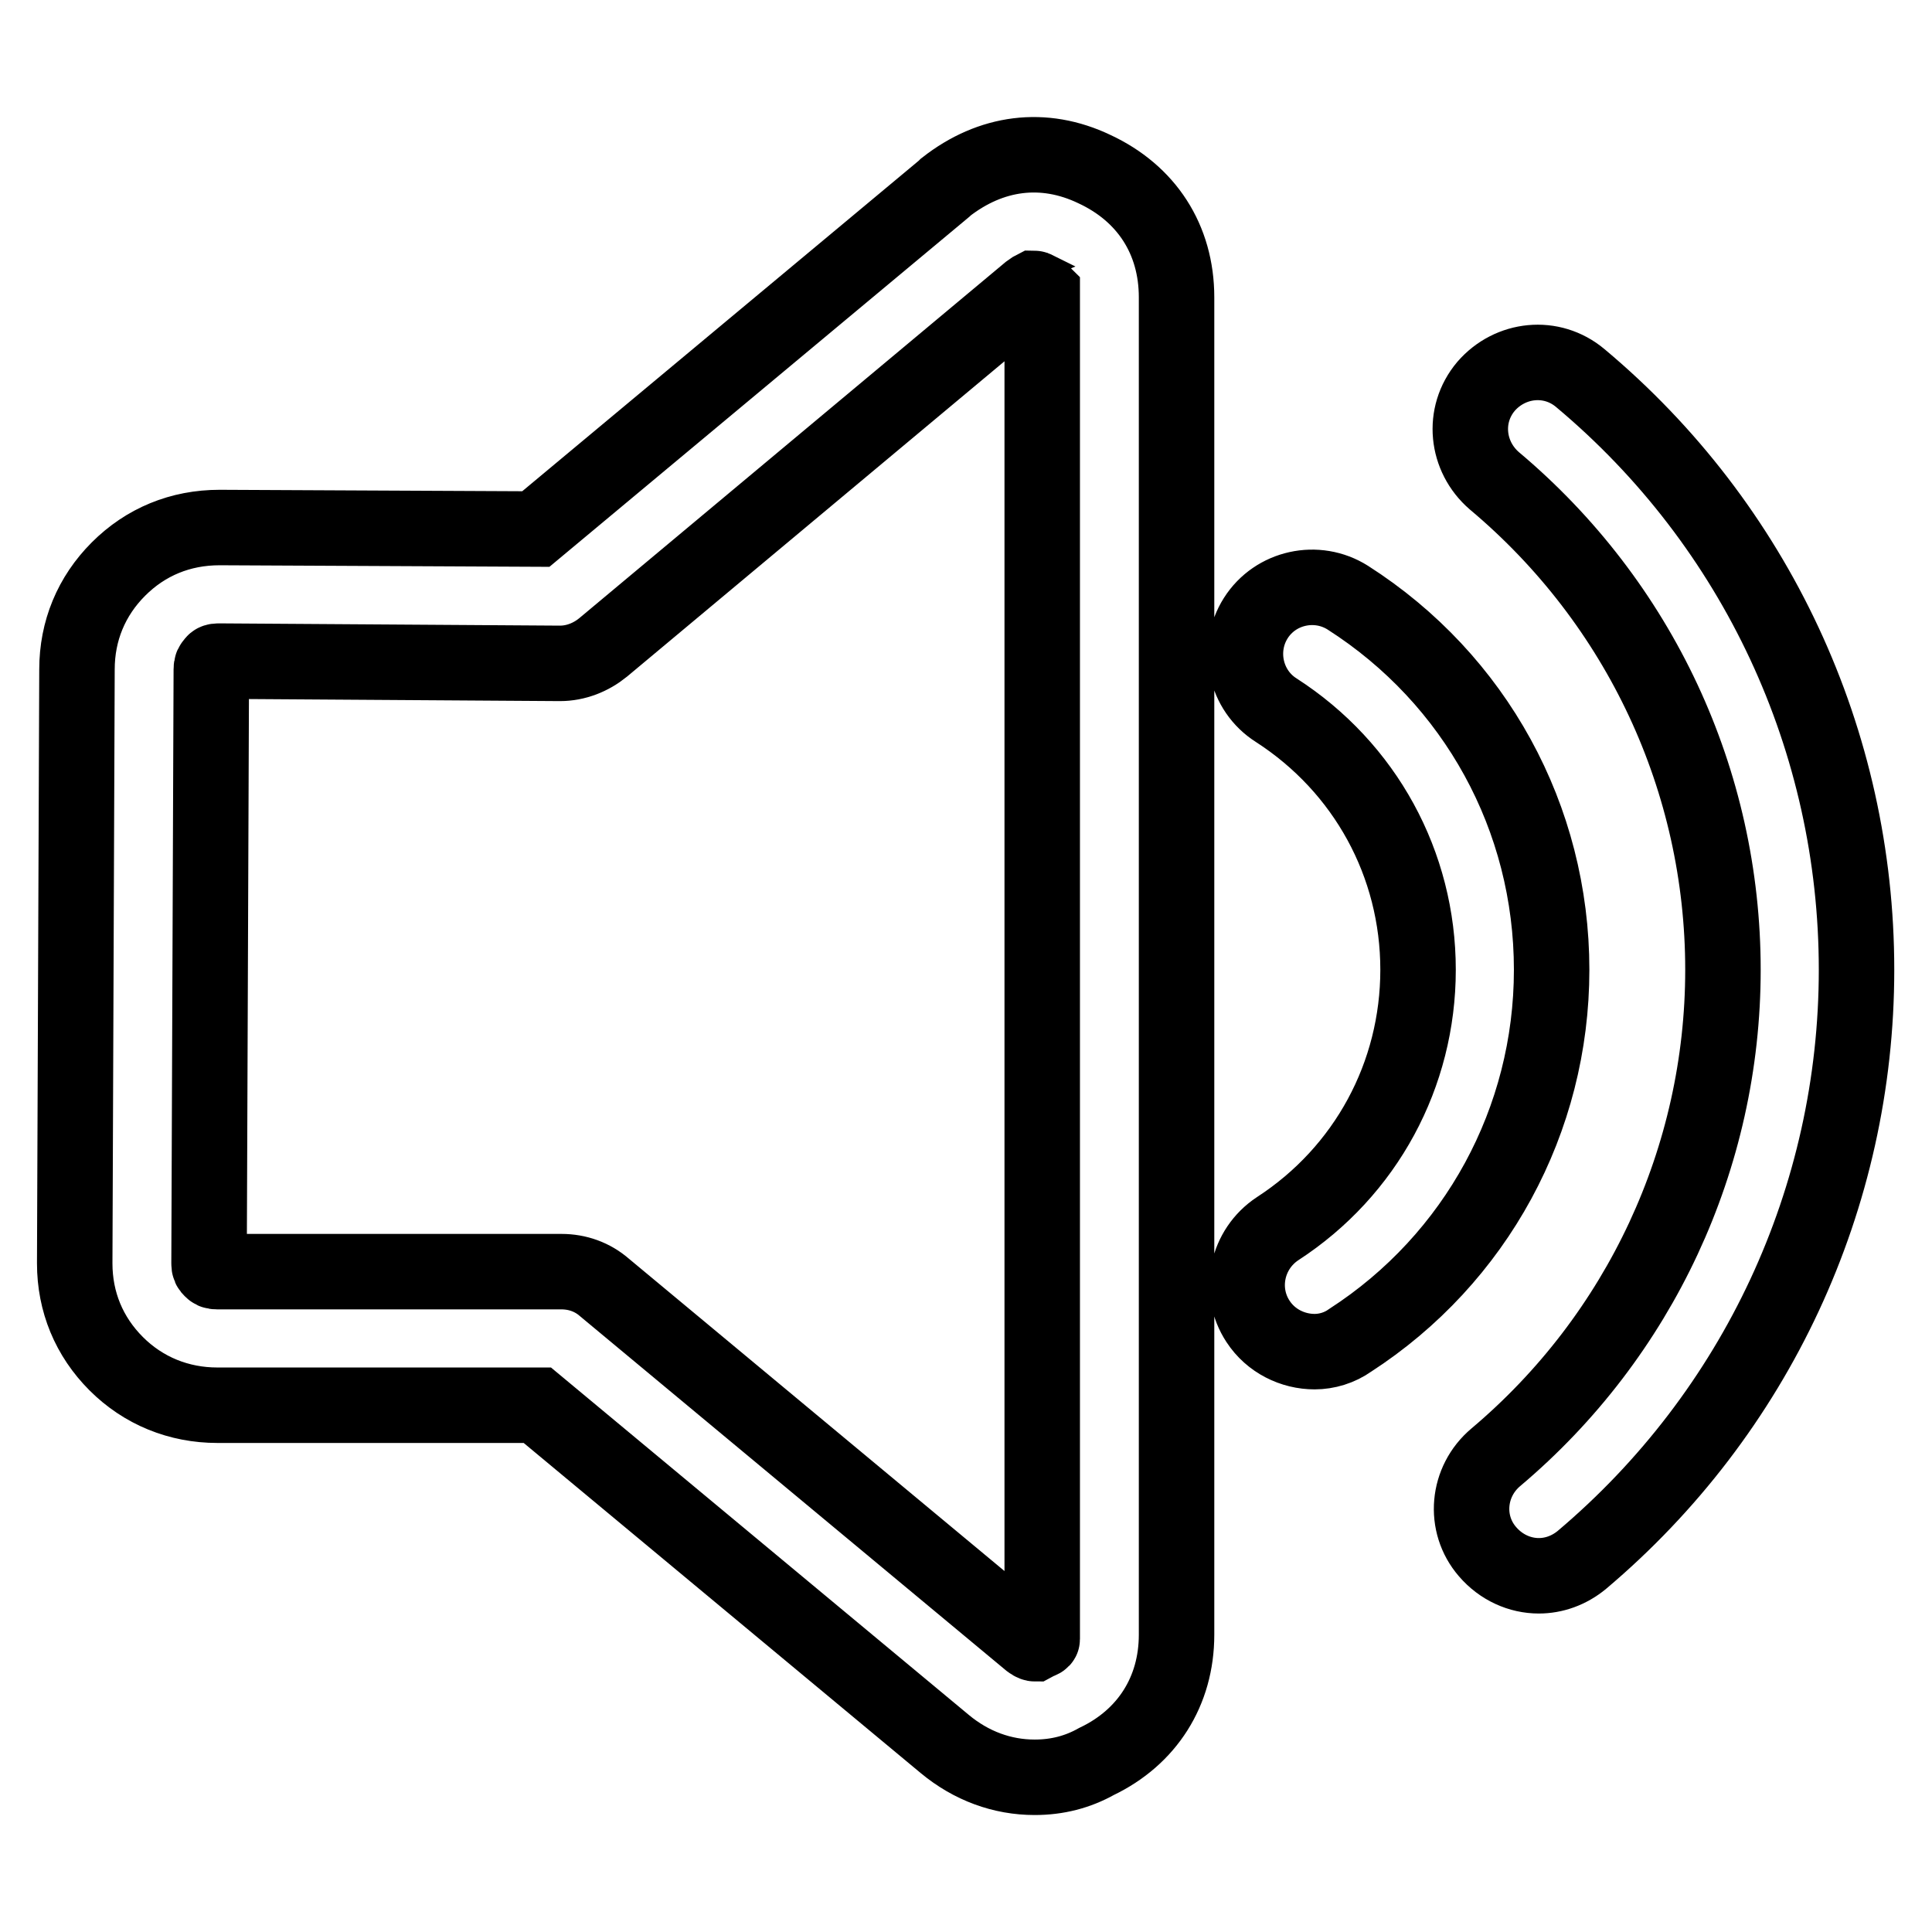
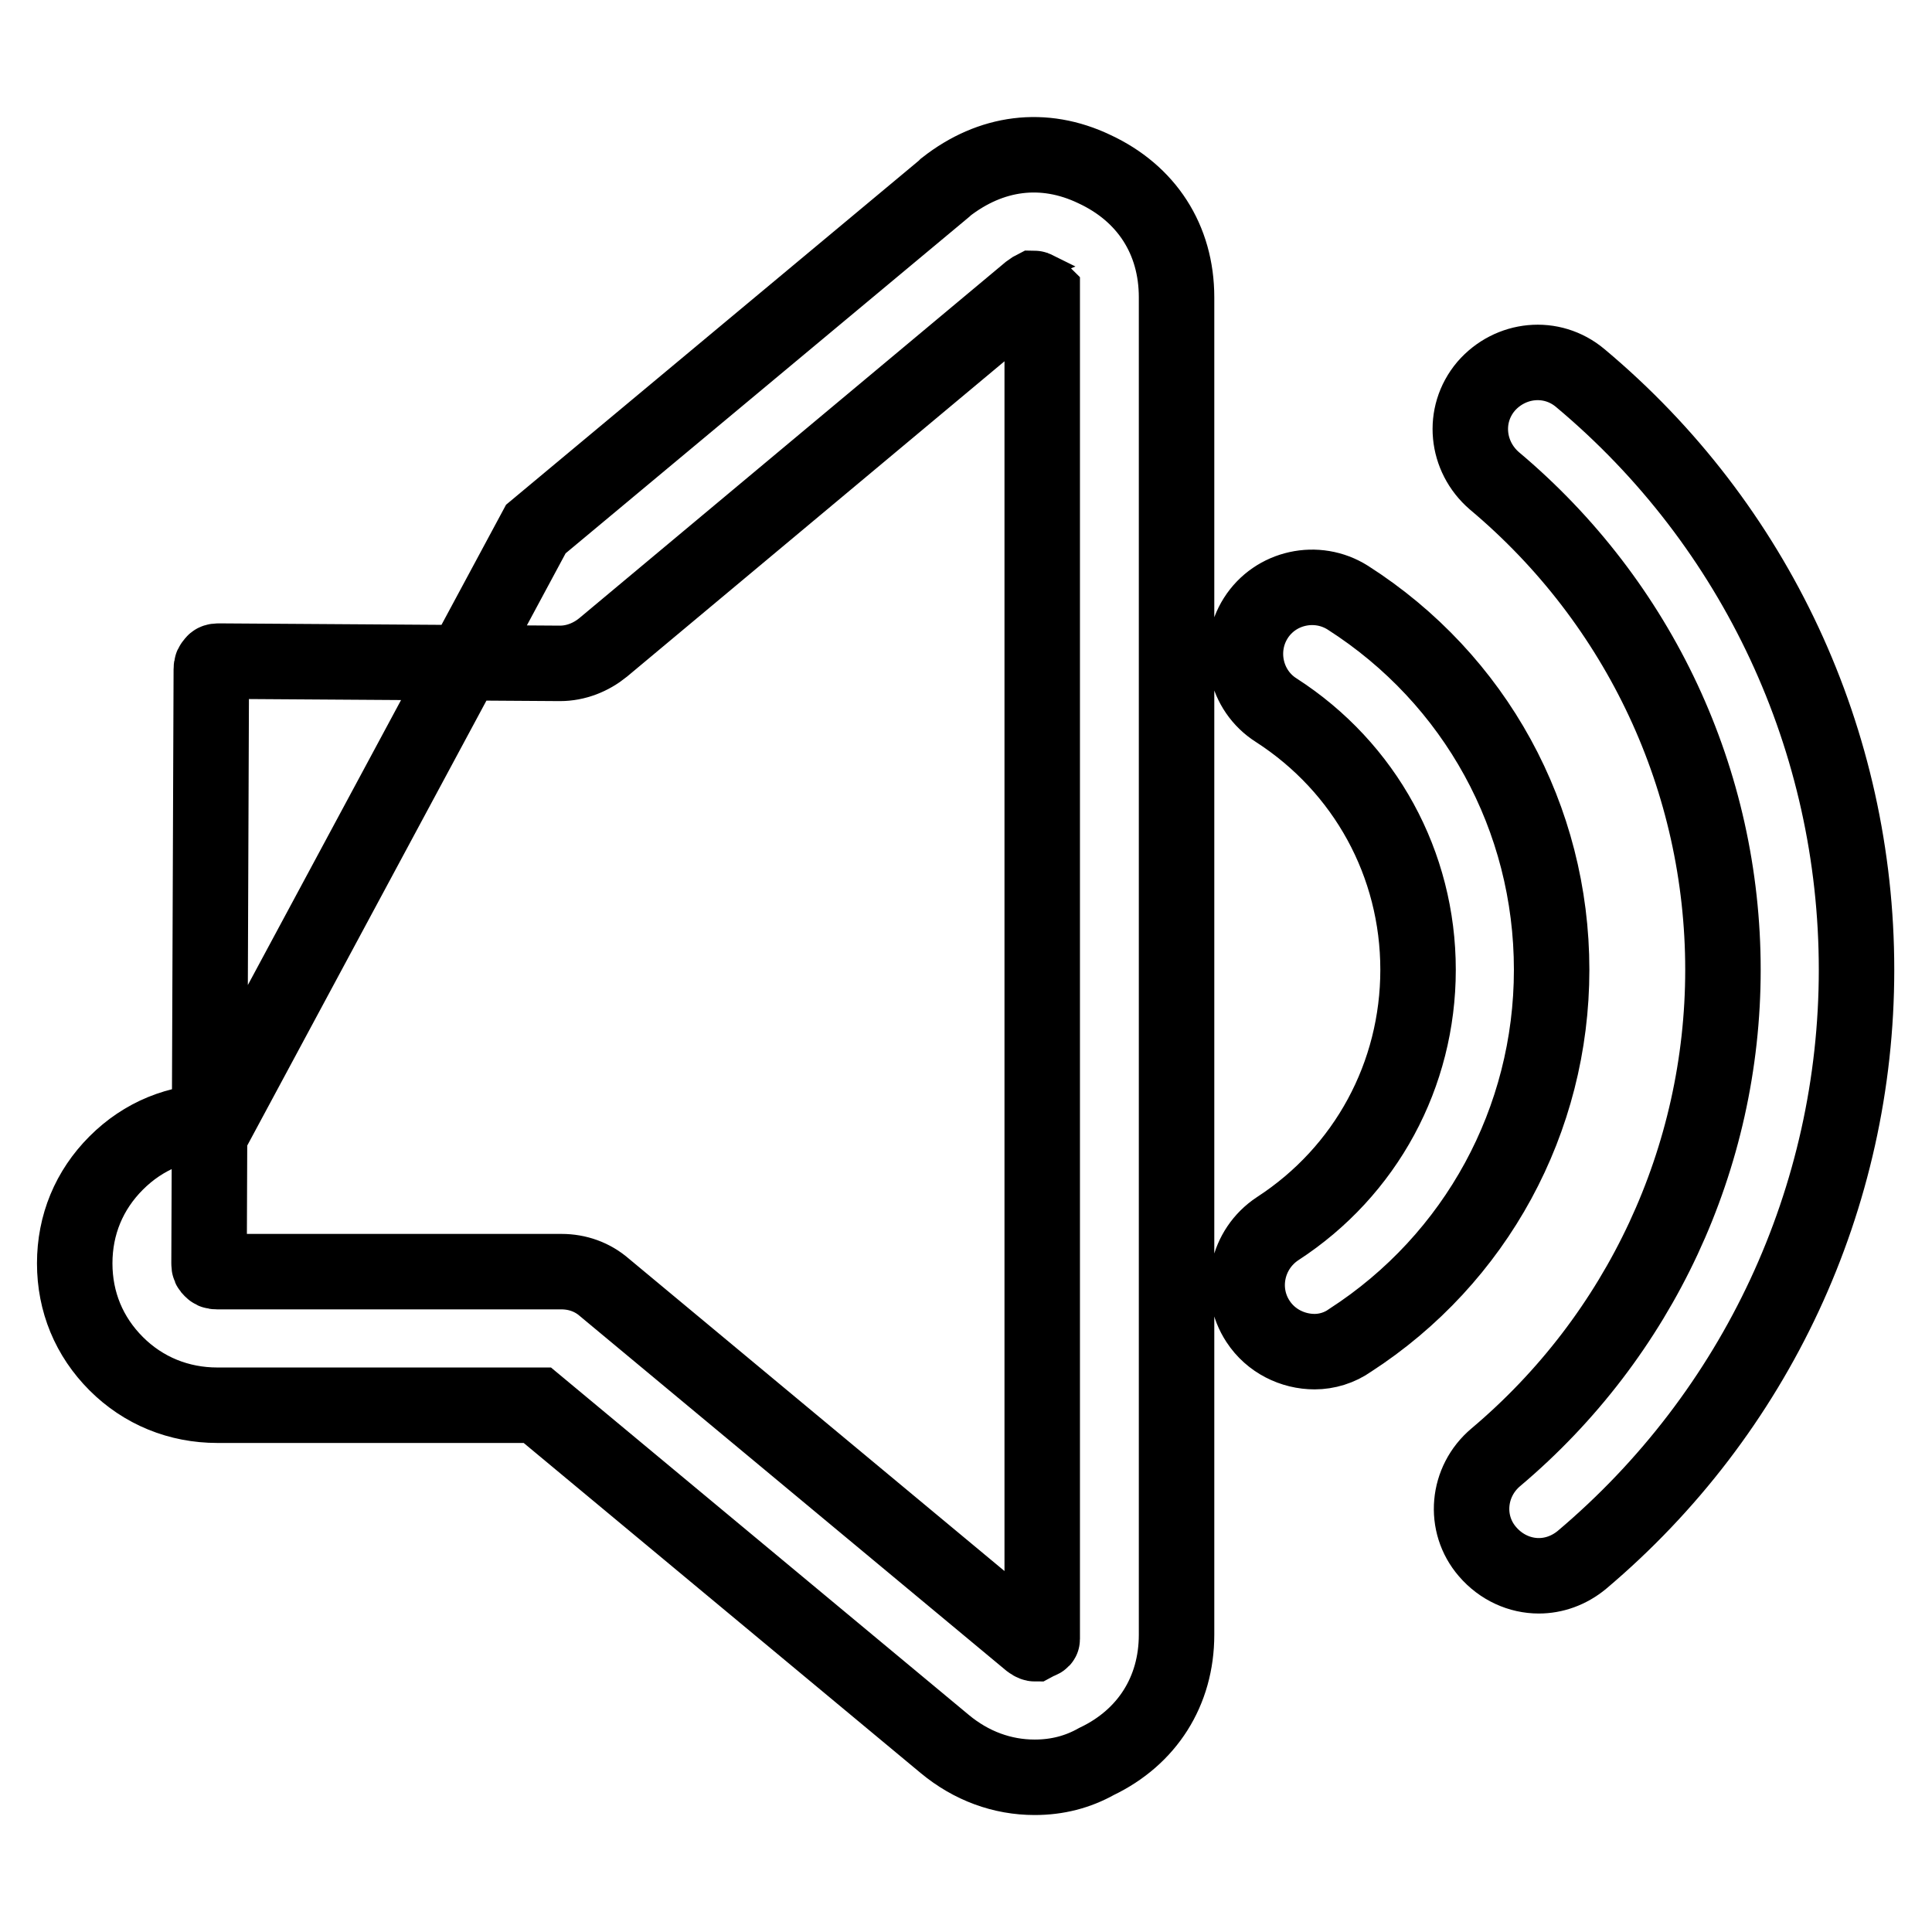
<svg xmlns="http://www.w3.org/2000/svg" version="1.1" x="0px" y="0px" viewBox="0 0 256 256" enable-background="new 0 0 256 256" xml:space="preserve">
  <g>
-     <path stroke-width="10" fill-opacity="0" stroke="#000000" d="M137.1,235.5c-4.3,0-8.4-1.5-11.9-4.4l-54-44.9H28.8c-5.1,0-9.8-1.9-13.4-5.5c-3.6-3.6-5.5-8.2-5.5-13.3 l0.3-78.7c0-5.1,1.9-9.7,5.5-13.3c3.6-3.6,8.2-5.5,13.4-5.5L71,70.1L125.1,25c0.1-0.1,0.1-0.1,0.2-0.2c6-4.7,13-5.6,19.7-2.4 c6.9,3.2,10.9,9.3,10.9,17v177.2c0,7.5-3.9,13.6-10.6,16.8C142.8,234.8,140.1,235.5,137.1,235.5z M29,87.6c-0.5,0-0.6,0.1-0.7,0.3 c-0.2,0.2-0.3,0.3-0.3,0.8l-0.3,78.7c0,0.5,0.1,0.6,0.3,0.8c0.2,0.2,0.3,0.3,0.8,0.3h45.6c2.1,0,4.1,0.7,5.7,2.1l56.4,46.9 c0.4,0.3,0.6,0.3,0.6,0.3c0.2-0.1,0.3-0.2,0.5-0.3c0.3-0.1,0.5-0.2,0.5-0.3c0-0.1,0-0.3,0-0.6V39.4c0-0.3,0-0.5,0-0.6 c-0.1-0.1-0.3-0.2-0.5-0.3c0,0-0.1,0-0.1-0.1c-0.4-0.2-0.5-0.2-0.5-0.2c0,0-0.2,0.1-0.6,0.4L79.9,85.8c-1.6,1.3-3.6,2.1-5.7,2.1 L29,87.6z M203.9,208.8c-2.5,0-5-1.1-6.8-3.2c-3.2-3.7-2.7-9.3,1.1-12.5c19.1-16.1,30.1-39.7,30.1-64.6c0-25-11-48.6-30.3-64.8 c-3.7-3.2-4.3-8.7-1.1-12.5c3.2-3.7,8.7-4.3,12.5-1.1c23.3,19.5,36.6,48.1,36.6,78.4c0,30.2-13.3,58.7-36.4,78.2 C207.9,208.1,205.9,208.8,203.9,208.8L203.9,208.8z M174.2,179.1c-2.9,0-5.8-1.4-7.5-4c-2.7-4.1-1.5-9.6,2.6-12.3 c11.7-7.6,18.6-20.4,18.6-34.3c0-14-7-26.8-18.8-34.4c-4.1-2.6-5.3-8.1-2.7-12.2c2.6-4.1,8.1-5.3,12.2-2.7 c16.9,10.8,27,29.2,27,49.3c0,19.9-10,38.3-26.7,49.1C177.5,178.6,175.8,179.1,174.2,179.1L174.2,179.1z" />
+     <path stroke-width="10" fill-opacity="0" stroke="#000000" d="M137.1,235.5c-4.3,0-8.4-1.5-11.9-4.4l-54-44.9H28.8c-5.1,0-9.8-1.9-13.4-5.5c-3.6-3.6-5.5-8.2-5.5-13.3 c0-5.1,1.9-9.7,5.5-13.3c3.6-3.6,8.2-5.5,13.4-5.5L71,70.1L125.1,25c0.1-0.1,0.1-0.1,0.2-0.2c6-4.7,13-5.6,19.7-2.4 c6.9,3.2,10.9,9.3,10.9,17v177.2c0,7.5-3.9,13.6-10.6,16.8C142.8,234.8,140.1,235.5,137.1,235.5z M29,87.6c-0.5,0-0.6,0.1-0.7,0.3 c-0.2,0.2-0.3,0.3-0.3,0.8l-0.3,78.7c0,0.5,0.1,0.6,0.3,0.8c0.2,0.2,0.3,0.3,0.8,0.3h45.6c2.1,0,4.1,0.7,5.7,2.1l56.4,46.9 c0.4,0.3,0.6,0.3,0.6,0.3c0.2-0.1,0.3-0.2,0.5-0.3c0.3-0.1,0.5-0.2,0.5-0.3c0-0.1,0-0.3,0-0.6V39.4c0-0.3,0-0.5,0-0.6 c-0.1-0.1-0.3-0.2-0.5-0.3c0,0-0.1,0-0.1-0.1c-0.4-0.2-0.5-0.2-0.5-0.2c0,0-0.2,0.1-0.6,0.4L79.9,85.8c-1.6,1.3-3.6,2.1-5.7,2.1 L29,87.6z M203.9,208.8c-2.5,0-5-1.1-6.8-3.2c-3.2-3.7-2.7-9.3,1.1-12.5c19.1-16.1,30.1-39.7,30.1-64.6c0-25-11-48.6-30.3-64.8 c-3.7-3.2-4.3-8.7-1.1-12.5c3.2-3.7,8.7-4.3,12.5-1.1c23.3,19.5,36.6,48.1,36.6,78.4c0,30.2-13.3,58.7-36.4,78.2 C207.9,208.1,205.9,208.8,203.9,208.8L203.9,208.8z M174.2,179.1c-2.9,0-5.8-1.4-7.5-4c-2.7-4.1-1.5-9.6,2.6-12.3 c11.7-7.6,18.6-20.4,18.6-34.3c0-14-7-26.8-18.8-34.4c-4.1-2.6-5.3-8.1-2.7-12.2c2.6-4.1,8.1-5.3,12.2-2.7 c16.9,10.8,27,29.2,27,49.3c0,19.9-10,38.3-26.7,49.1C177.5,178.6,175.8,179.1,174.2,179.1L174.2,179.1z" />
  </g>
</svg>